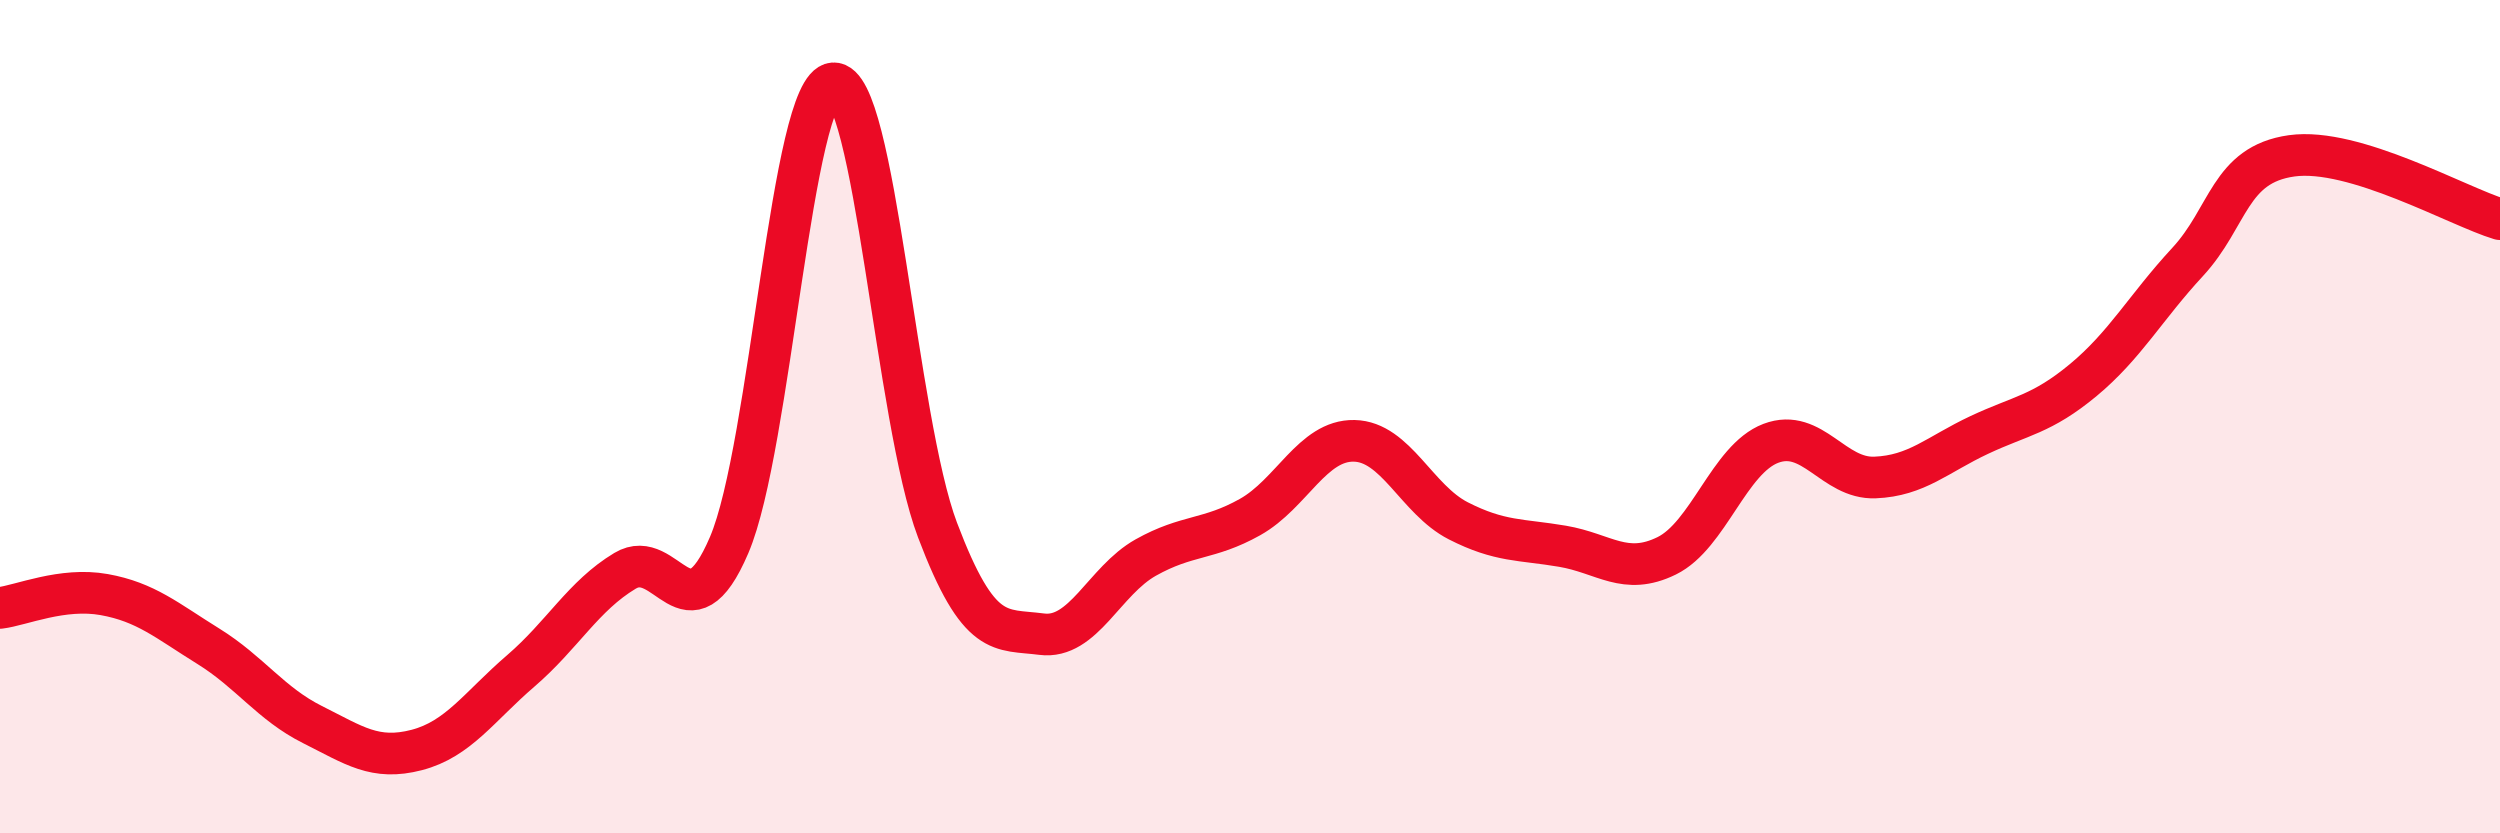
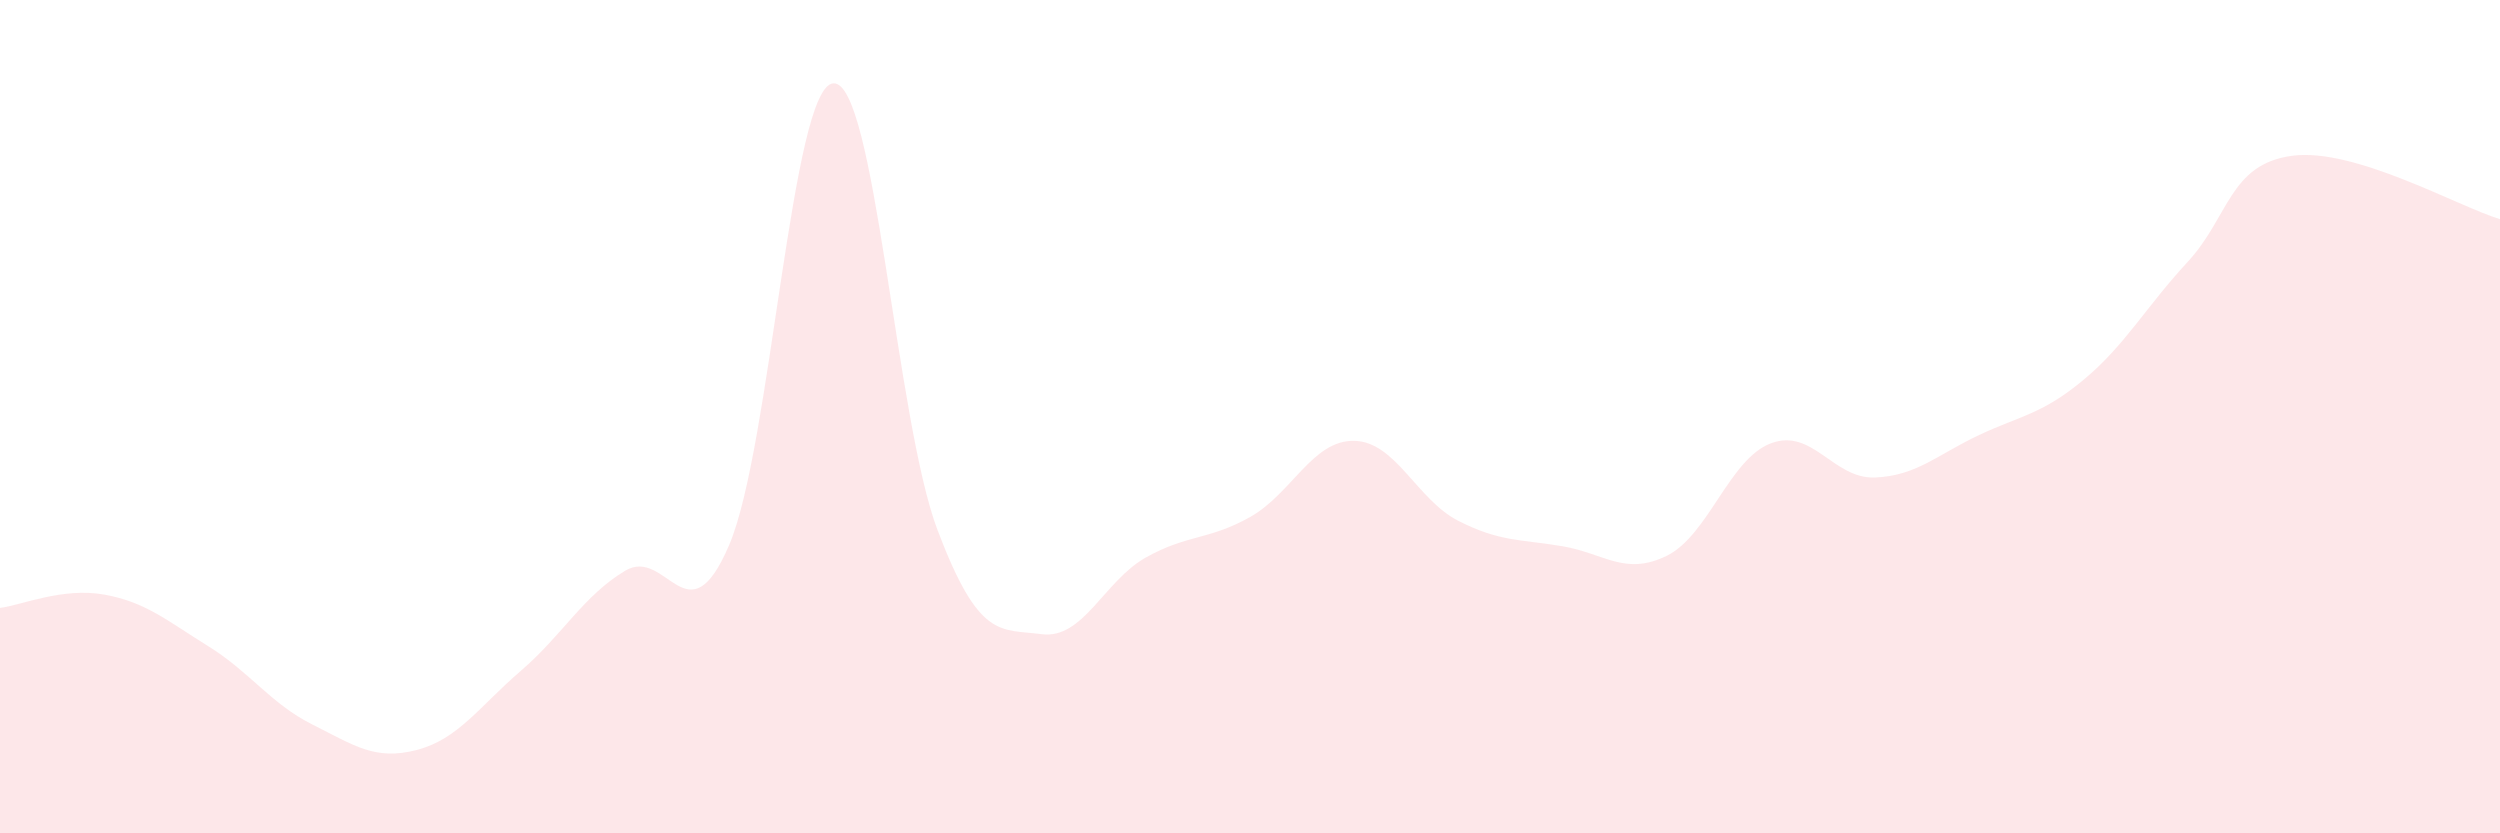
<svg xmlns="http://www.w3.org/2000/svg" width="60" height="20" viewBox="0 0 60 20">
  <path d="M 0,14.59 C 0.5,14.53 1.5,14.09 2.5,14.27 C 3.5,14.45 4,14.89 5,15.51 C 6,16.13 6.5,16.89 7.5,17.39 C 8.5,17.89 9,18.26 10,18 C 11,17.74 11.5,16.96 12.5,16.1 C 13.5,15.24 14,14.3 15,13.7 C 16,13.1 16.5,15.42 17.5,13.08 C 18.5,10.74 19,2.07 20,2 C 21,1.93 21.5,10.08 22.5,12.72 C 23.5,15.36 24,15.09 25,15.22 C 26,15.35 26.5,13.94 27.5,13.38 C 28.5,12.82 29,12.97 30,12.41 C 31,11.85 31.5,10.56 32.5,10.58 C 33.5,10.6 34,11.99 35,12.5 C 36,13.01 36.5,12.94 37.5,13.11 C 38.5,13.28 39,13.83 40,13.34 C 41,12.85 41.5,11.02 42.5,10.64 C 43.5,10.26 44,11.5 45,11.46 C 46,11.42 46.5,10.91 47.5,10.44 C 48.5,9.97 49,9.95 50,9.12 C 51,8.29 51.5,7.37 52.5,6.29 C 53.5,5.21 53.5,3.95 55,3.74 C 56.5,3.53 59,4.96 60,5.26L60 20L0 20Z" fill="#EB0A25" opacity="0.1" stroke-linecap="round" stroke-linejoin="round" />
-   <path d="M 0,14.59 C 0.5,14.53 1.5,14.09 2.5,14.27 C 3.5,14.45 4,14.89 5,15.51 C 6,16.13 6.5,16.89 7.5,17.39 C 8.5,17.89 9,18.26 10,18 C 11,17.74 11.5,16.96 12.5,16.1 C 13.5,15.24 14,14.3 15,13.7 C 16,13.1 16.5,15.42 17.5,13.08 C 18.5,10.74 19,2.07 20,2 C 21,1.93 21.5,10.08 22.5,12.72 C 23.5,15.36 24,15.09 25,15.22 C 26,15.35 26.5,13.94 27.5,13.38 C 28.5,12.82 29,12.97 30,12.41 C 31,11.85 31.5,10.56 32.5,10.58 C 33.5,10.6 34,11.99 35,12.5 C 36,13.01 36.5,12.94 37.5,13.11 C 38.5,13.28 39,13.83 40,13.34 C 41,12.85 41.5,11.02 42.5,10.64 C 43.5,10.26 44,11.5 45,11.46 C 46,11.42 46.5,10.91 47.5,10.44 C 48.5,9.97 49,9.95 50,9.12 C 51,8.29 51.5,7.37 52.5,6.29 C 53.5,5.21 53.5,3.95 55,3.74 C 56.5,3.53 59,4.96 60,5.26" stroke="#EB0A25" stroke-width="1" fill="none" stroke-linecap="round" stroke-linejoin="round" />
</svg>